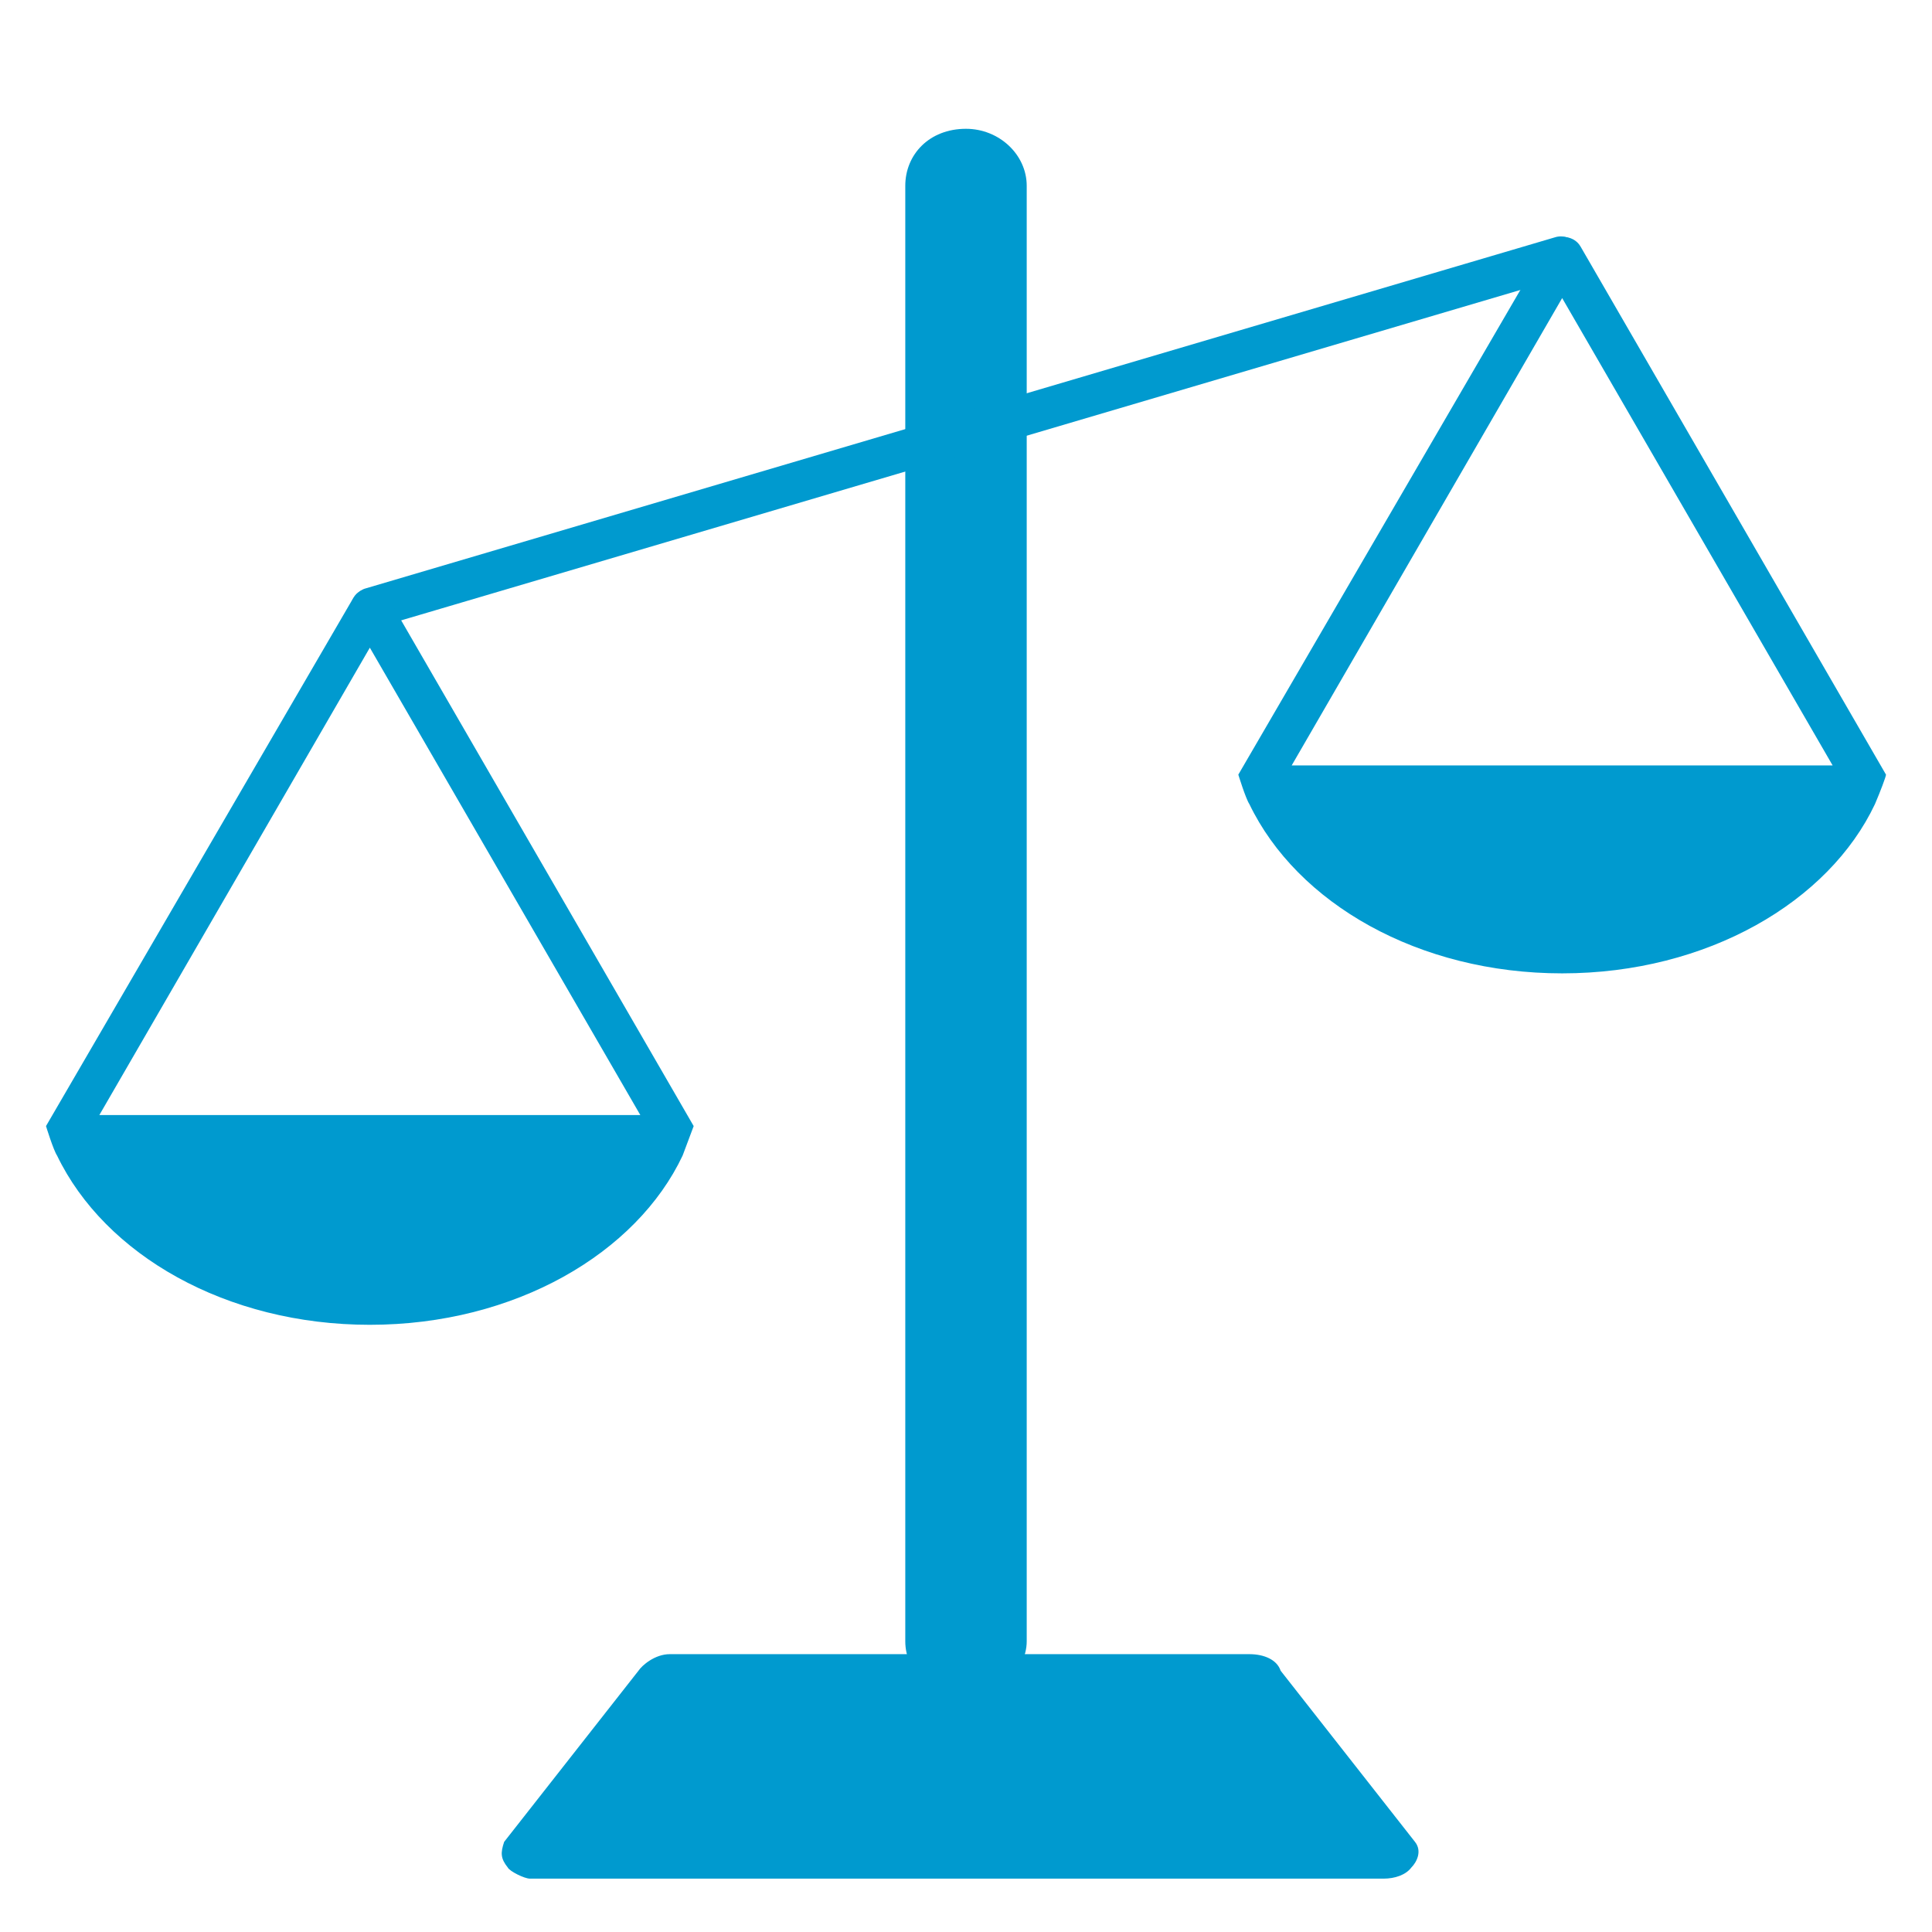
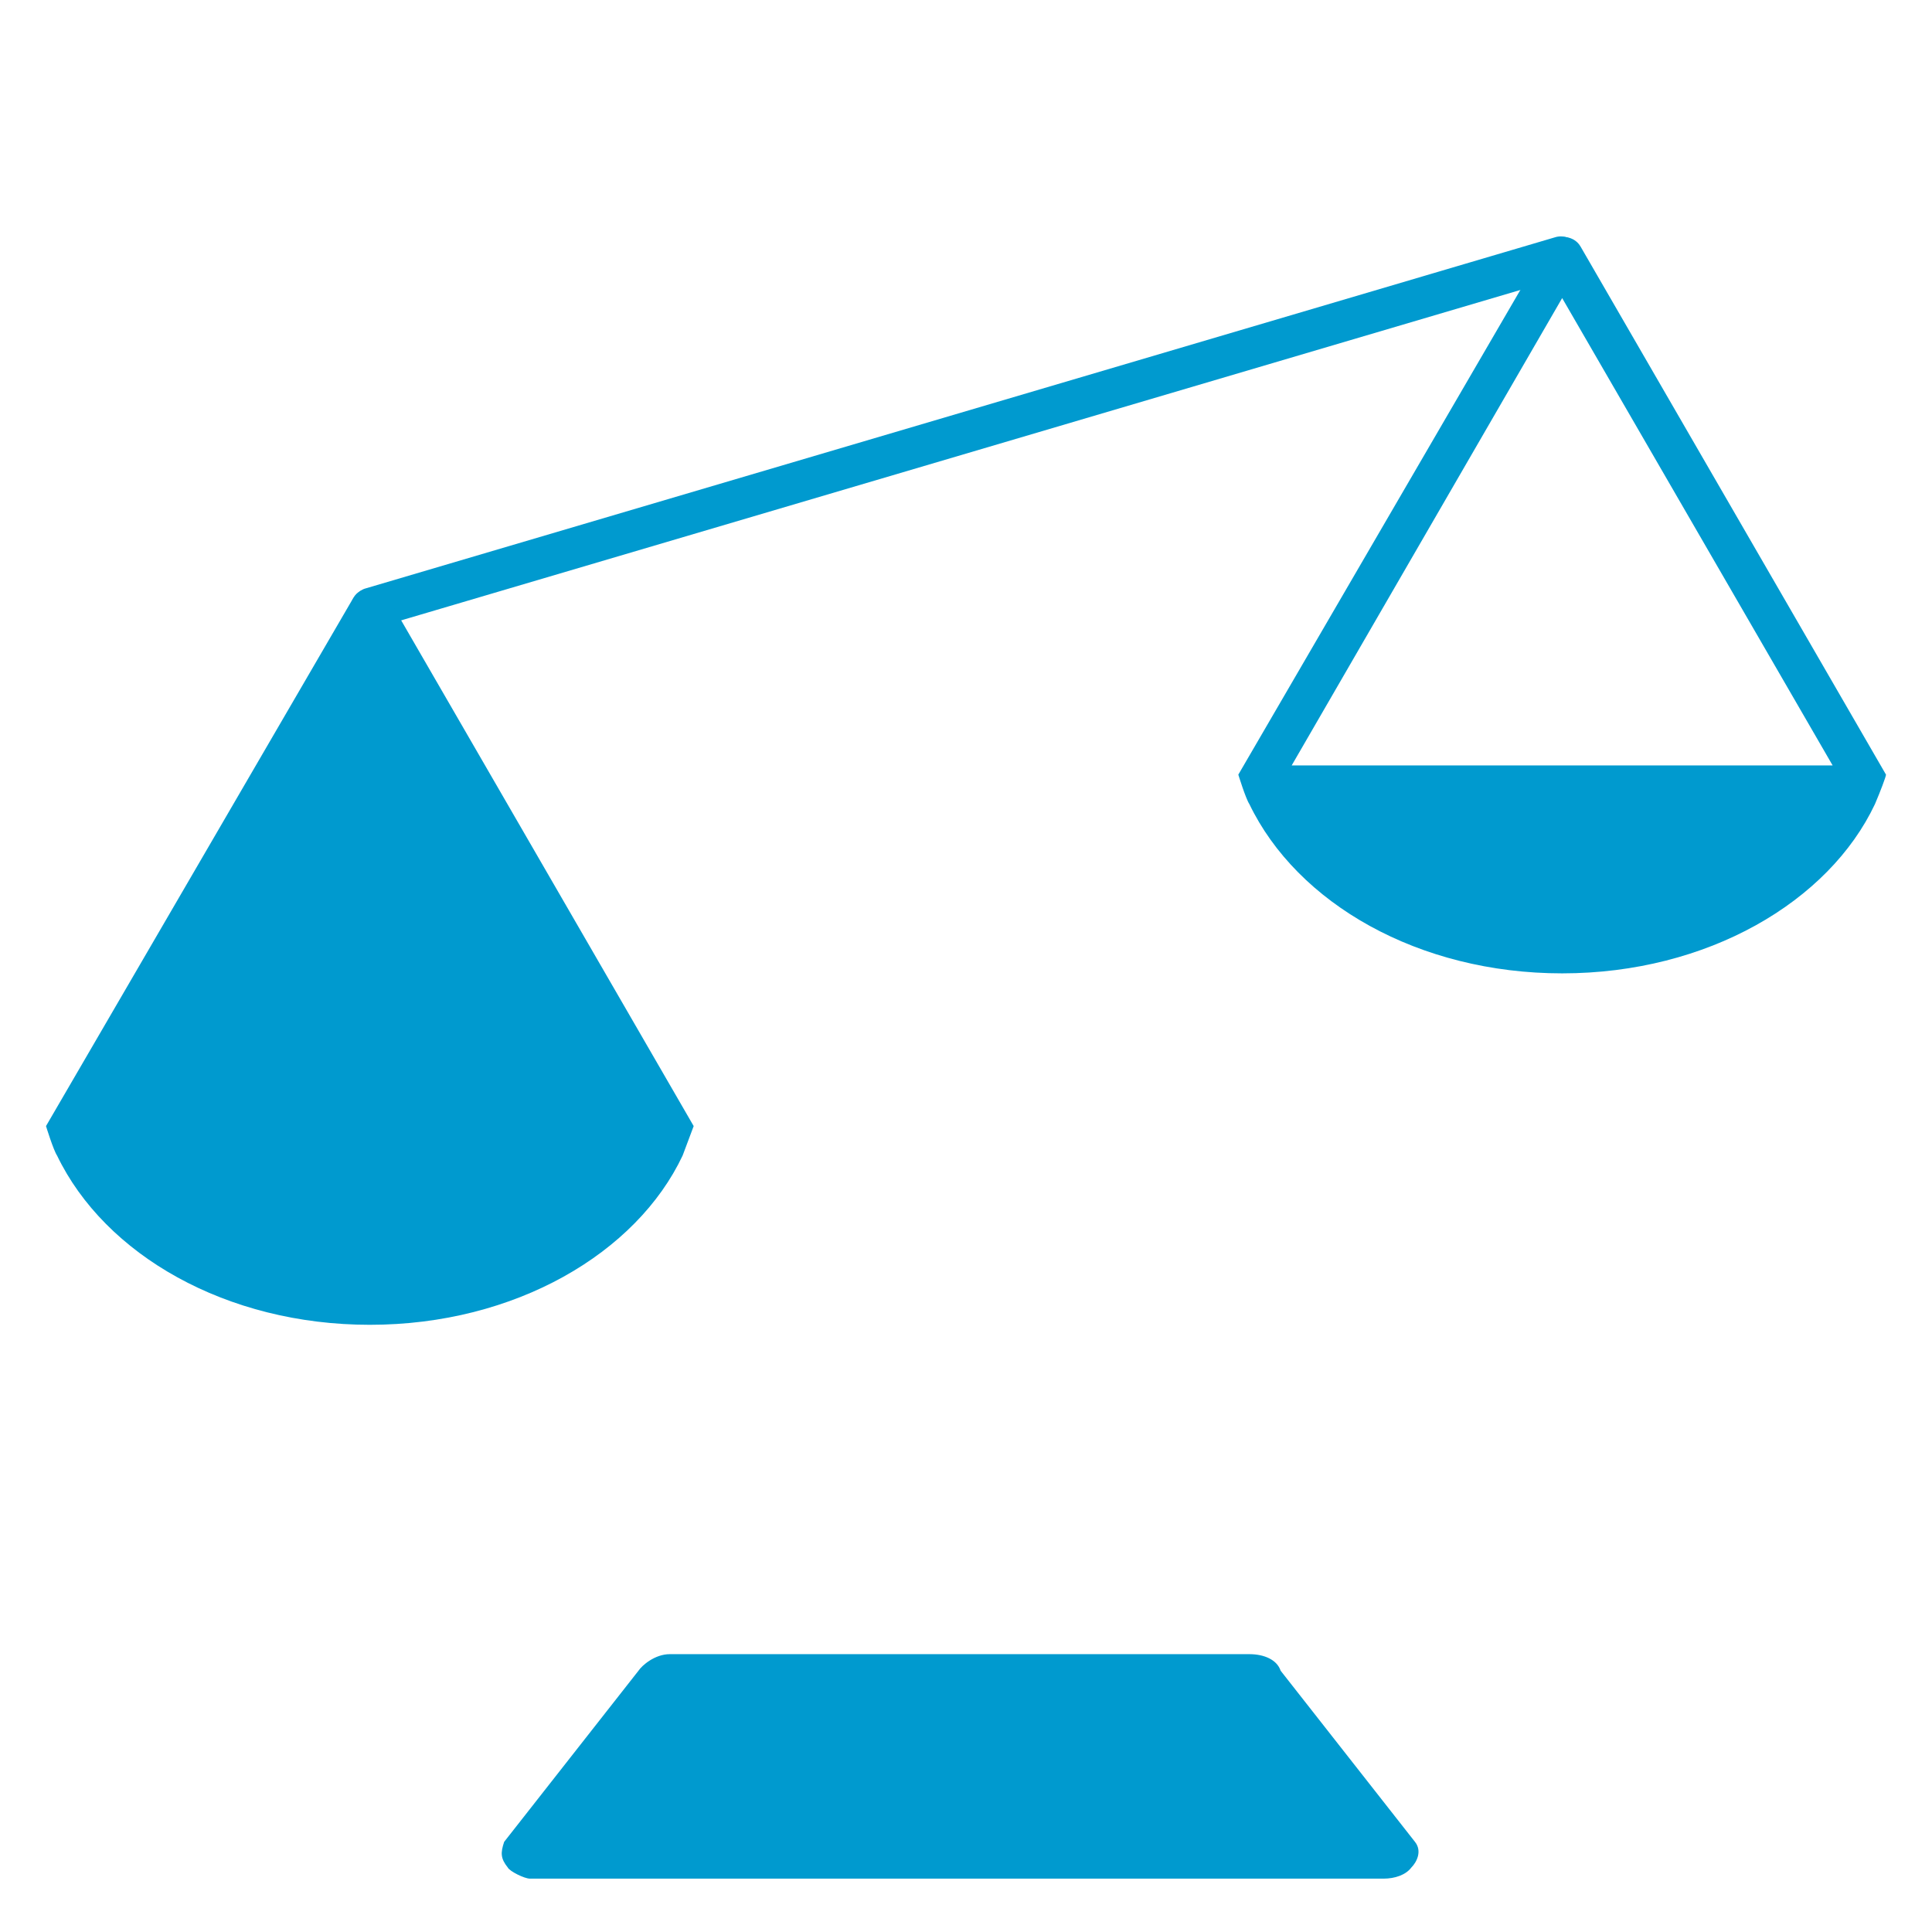
<svg xmlns="http://www.w3.org/2000/svg" version="1.1" id="Ebene_1" x="0px" y="0px" viewBox="0 0 105 105" style="enable-background:new 0 0 105 105;">
  <style type="text/css">
	.st0{fill:#009ACF;}
</style>
  <g>
    <g>
-       <path class="st0" d="M55.8,89.2V10.1c0-1.7-1.5-3.1-3.3-3.1c-2,0-3.3,1.4-3.3,3.1v79.1c0,1.7,1.5,3.1,3.3,3.1&#10;   C54,92.3,55.8,90.9,55.8,89.2z" />
      <path class="st0" d="M28.8,102.1h46.4c0.6,0,1.2-0.2,1.5-0.6c0.3-0.3,0.6-0.9,0.2-1.4l-7.3-9.3c-0.2-0.6-0.9-0.9-1.7-0.9H36.4&#10;   c-0.8,0-1.5,0.6-1.7,0.9l-7.3,9.3c-0.2,0.6-0.2,0.9,0.2,1.4C27.7,101.7,28.5,102.1,28.8,102.1z" />
    </g>
    <path class="st0" d="M20.2,34.2c-0.5,0-0.9-0.3-1.1-0.8c-0.2-0.6,0.2-1.2,0.7-1.4l64.7-19.1c0.6-0.2,1.2,0.2,1.4,0.7&#10;  c0.2,0.6-0.2,1.2-0.7,1.4L20.5,34.1C20.4,34.1,20.3,34.2,20.2,34.2z" />
-     <path class="st0" d="M37.7,61.2L21.1,32.5c-0.4-0.7-1.5-0.7-1.9,0L2.5,61.2c0,0,0.4,1.3,0.6,1.6c2.6,5.4,9.2,9.2,17,9.2&#10;  c7.9,0,14.5-3.9,17-9.2C37.4,62,37.7,61.2,37.7,61.2z M20.1,35.2l14.7,25.4H5.4L20.1,35.2z" />
+     <path class="st0" d="M37.7,61.2L21.1,32.5c-0.4-0.7-1.5-0.7-1.9,0L2.5,61.2c0,0,0.4,1.3,0.6,1.6c2.6,5.4,9.2,9.2,17,9.2&#10;  c7.9,0,14.5-3.9,17-9.2C37.4,62,37.7,61.2,37.7,61.2z M20.1,35.2l14.7,25.4L20.1,35.2z" />
    <path class="st0" d="M102.5,42.1L85.9,13.4c-0.4-0.7-1.5-0.7-1.9,0L67.3,42.1c0,0,0.4,1.3,0.6,1.6c2.6,5.4,9.2,9.2,17,9.2&#10;  c7.9,0,14.5-3.9,17-9.2C102.2,43,102.5,42.2,102.5,42.1z M84.9,16.2l14.7,25.4H70.2L84.9,16.2z" />
  </g>
</svg>